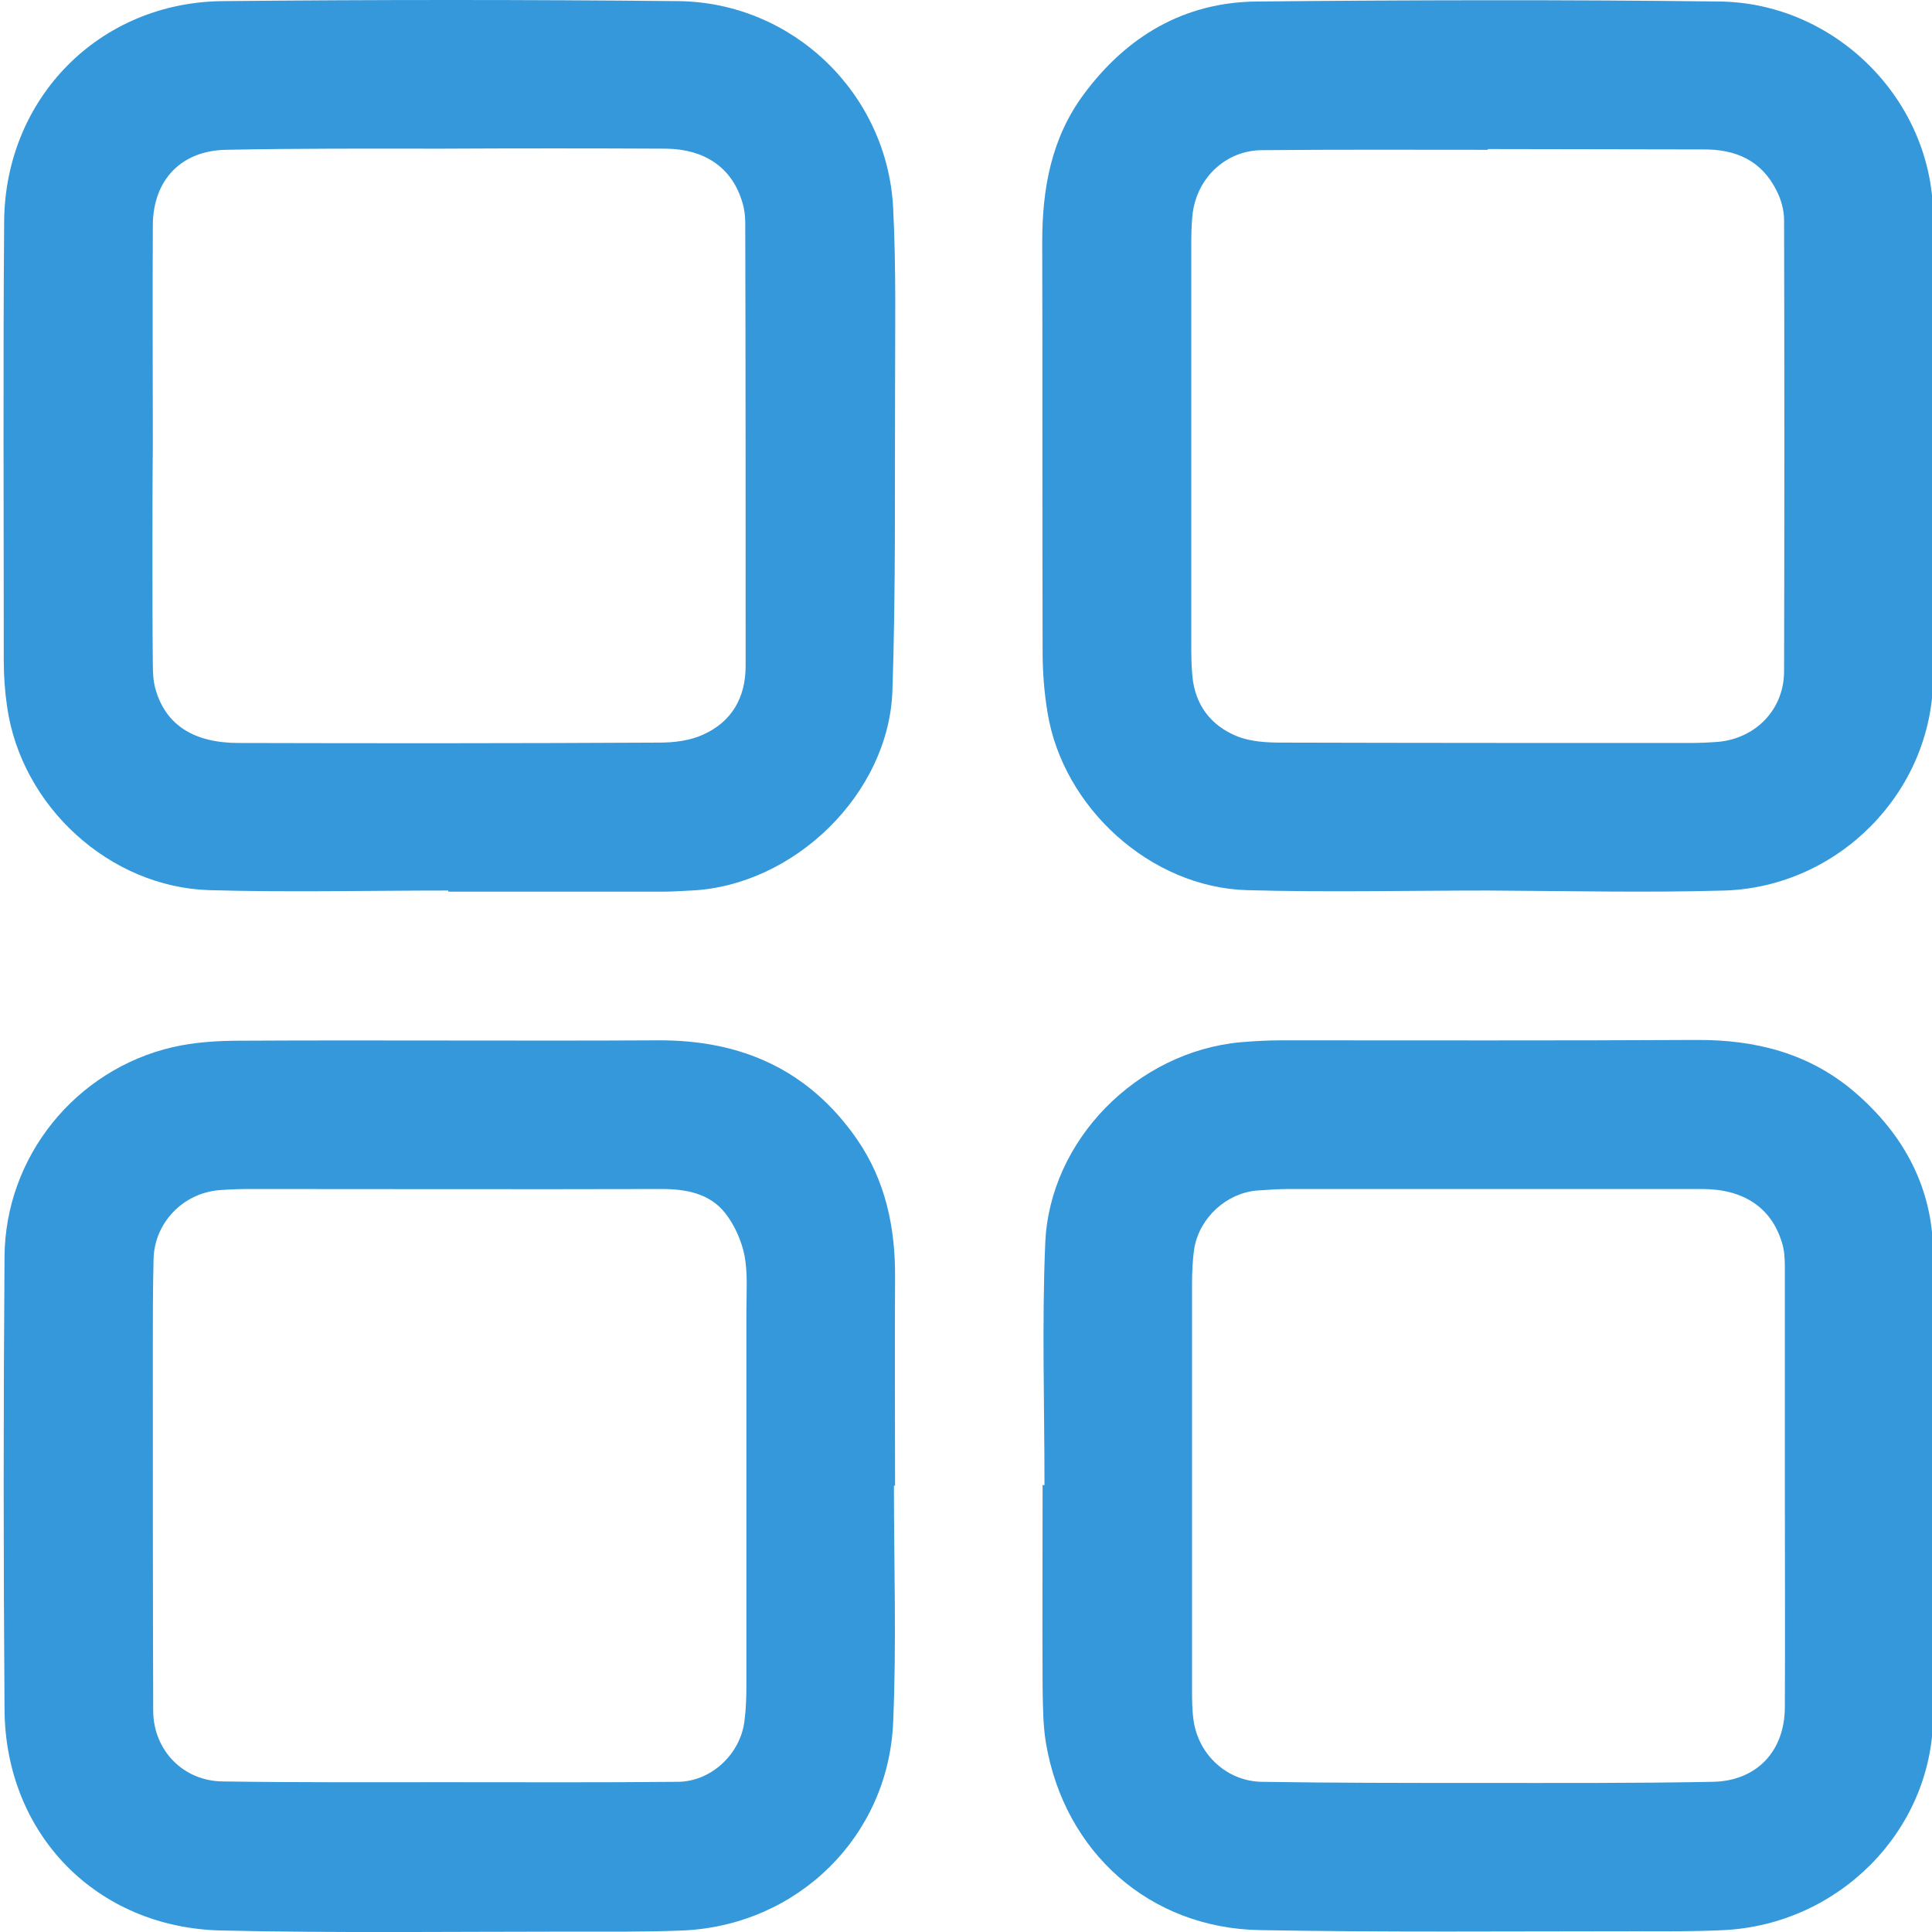
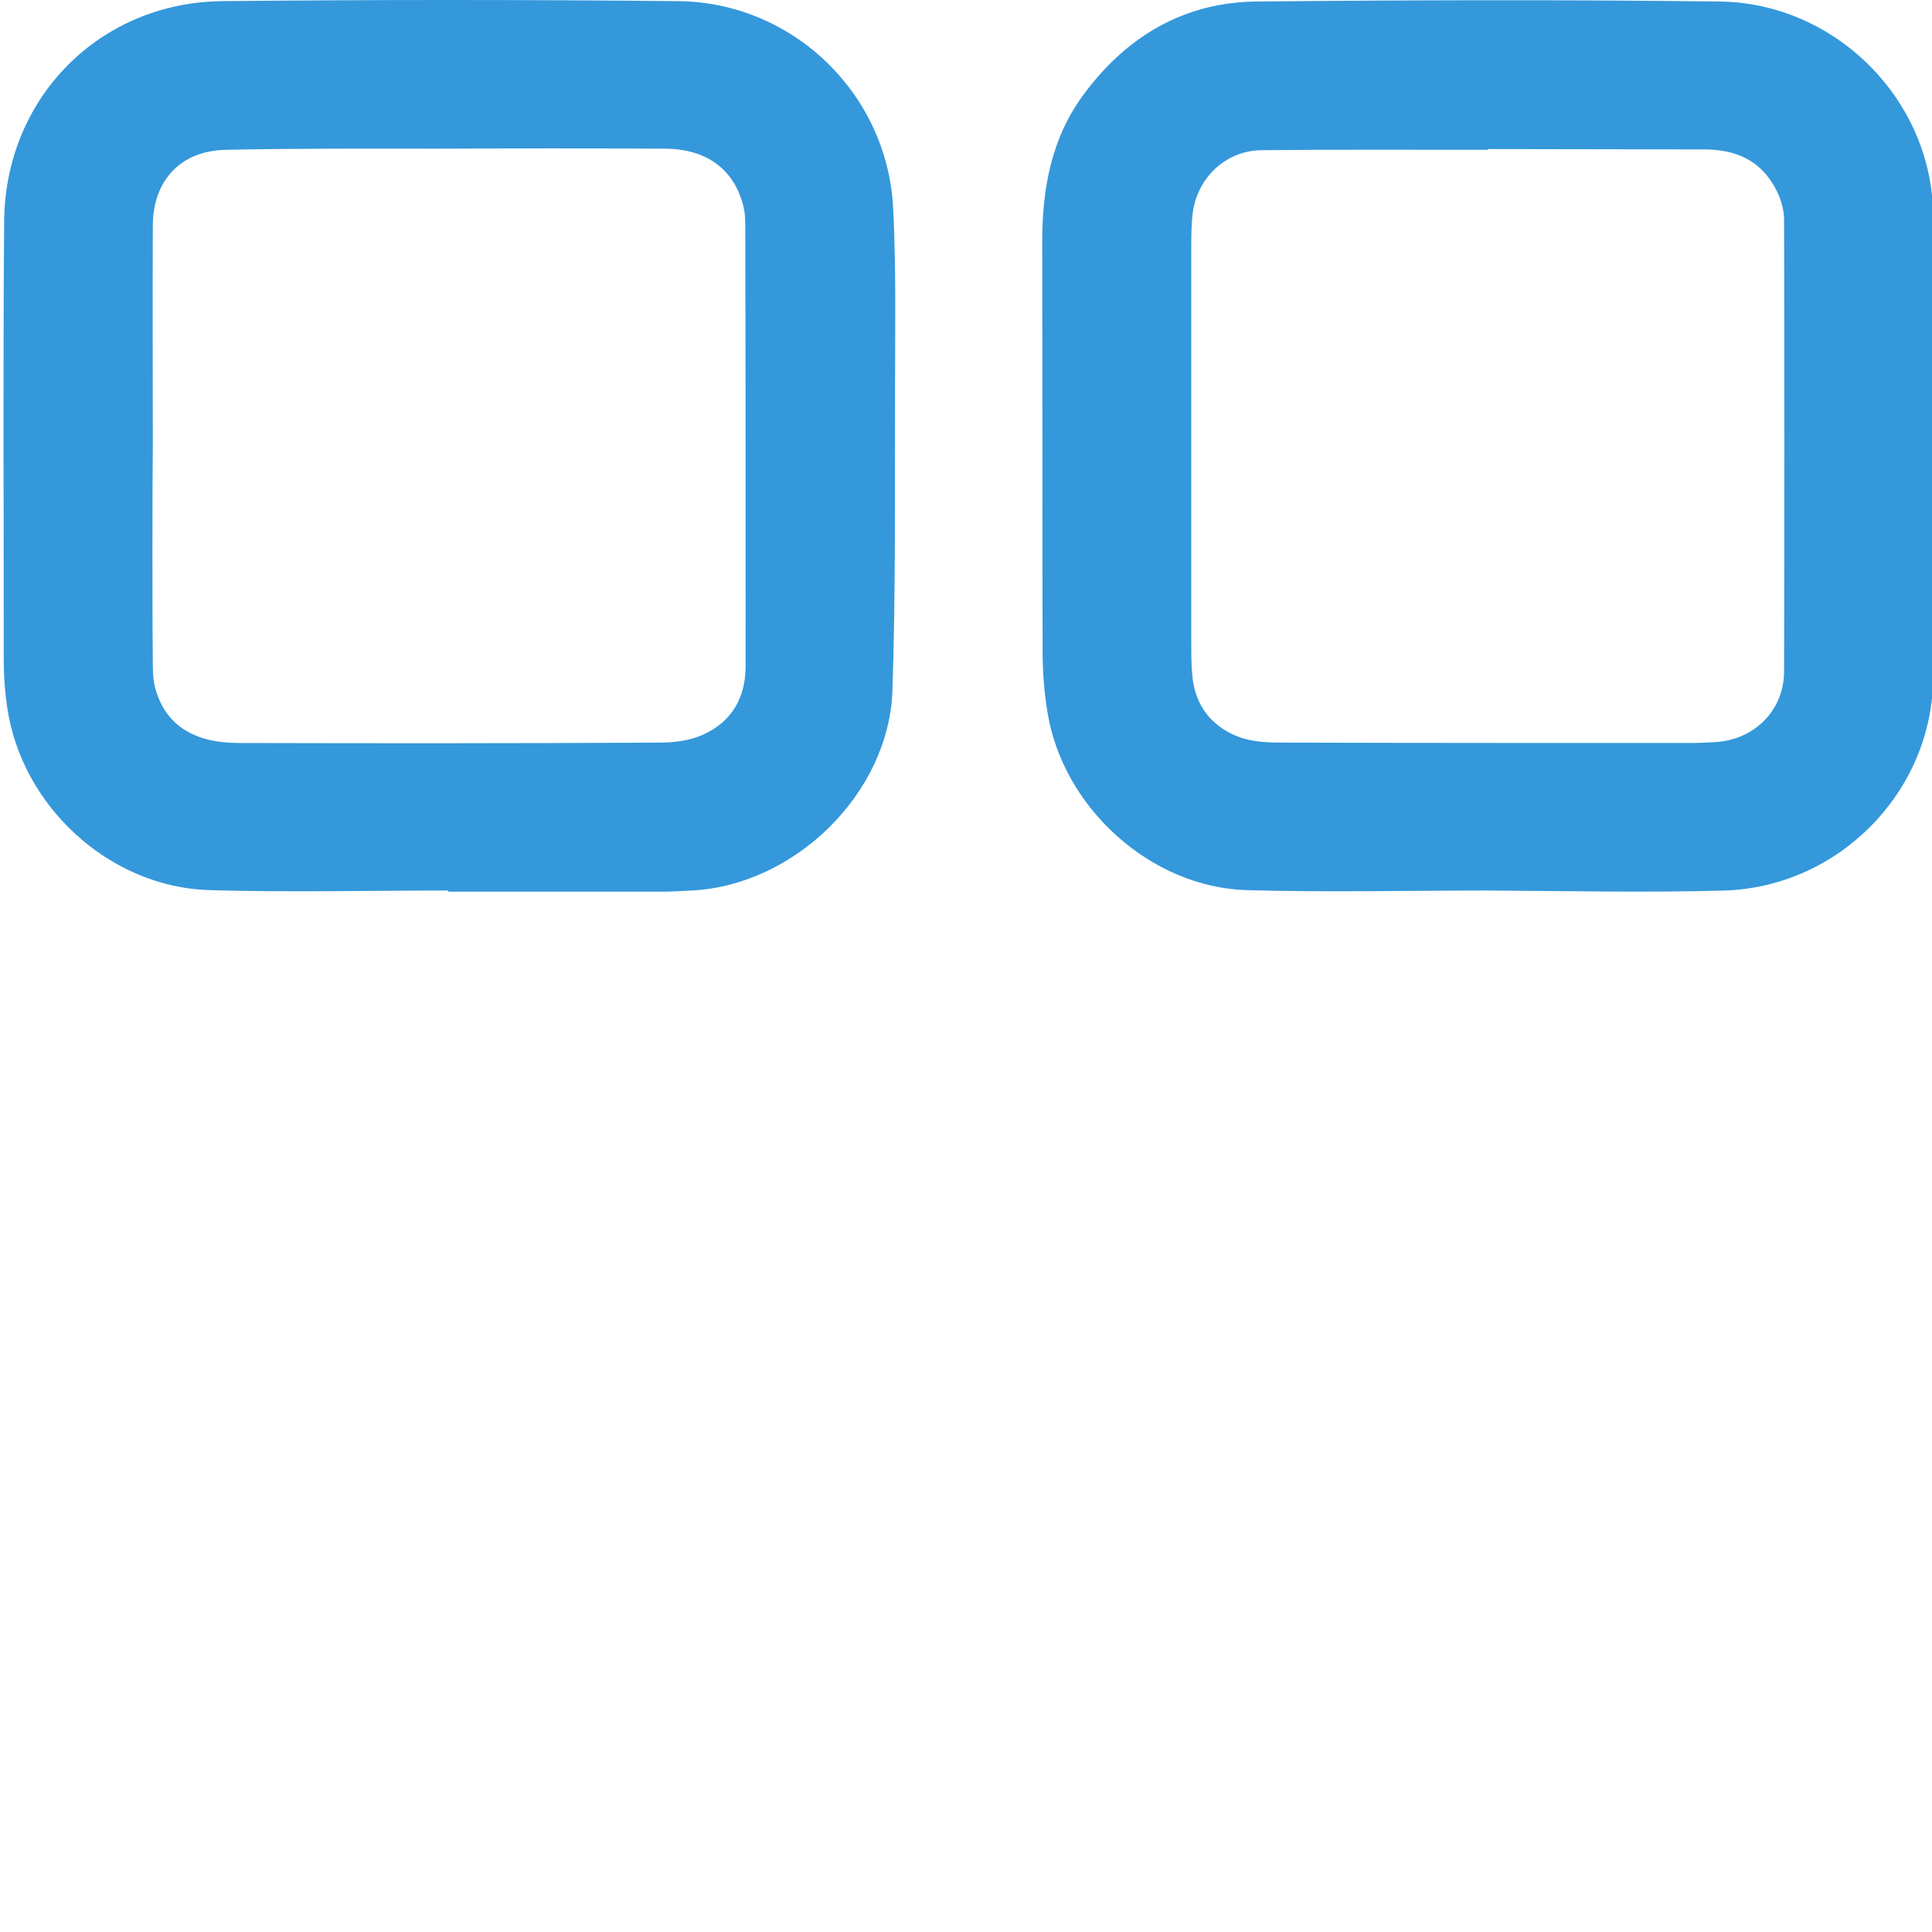
<svg xmlns="http://www.w3.org/2000/svg" version="1.1" width="512" height="512">
  <svg version="1.1" id="SvgjsSvg1000" x="0px" y="0px" viewBox="0 0 512 512" style="enable-background:new 0 0 512 512;" xml:space="preserve">
    <style type="text/css">
	.st0{fill:#3498DB;}
</style>
    <g>
      <path class="st0" d="M394.2,236c-21.2,0-42.5,0.5-63.7-0.1c-25.5-0.7-48.8-21.8-52.9-47.1c-0.9-5.4-1.3-10.9-1.3-16.3   c-0.1-36.1,0-72.3-0.1-108.4c0-14.1,2.4-27.5,11-39.1c11.4-15.4,26.6-24.4,45.8-24.6c40.8-0.4,81.7-0.5,122.6,0   c30.6,0.3,56.3,25.8,56.7,56.4c0.5,41,0.5,82,0,123c-0.3,30.2-25.1,55.2-55.2,56.2C436.2,236.6,415.2,236.1,394.2,236   C394.2,236,394.2,236,394.2,236z M394.3,39.5c0,0.1,0,0.1,0,0.2c-20,0-40-0.1-60,0.1c-9.4,0.1-16.9,7.2-18.2,16.5   c-0.4,3.2-0.4,6.4-0.4,9.7c0,34.8,0,69.6,0,104.3c0,3,0,6,0.3,8.9c0.7,7.6,4.9,13.1,11.8,15.9c3.7,1.5,8,1.7,12,1.7   c35.9,0.1,71.8,0.1,107.7,0.1c2.6,0,5.2-0.1,7.8-0.3c10-0.9,17.5-8.6,17.5-18.7c0.1-39.9,0.1-79.7,0-119.6c0-2.6-0.8-5.5-2-7.8   c-4-8-10.8-11-19.6-10.9C432.3,39.6,413.3,39.5,394.3,39.5z" />
      <path class="st0" d="M118.8,236c-21.1,0-42.2,0.5-63.3-0.1c-26.5-0.8-49.8-22.2-53.6-48.5c-0.6-4-0.9-8.2-0.9-12.2   c0-38.9-0.2-77.8,0.1-116.6C1.4,25.9,26.4,0.6,59,0.3c40.2-0.4,80.5-0.4,120.7,0c30.5,0.3,55.5,24.6,57,54.9   c0.8,15.9,0.5,31.8,0.5,47.7c-0.1,26.7,0.2,53.4-0.7,80.1c-0.9,27.3-26,51.7-53.3,53c-2.5,0.1-5,0.3-7.4,0.3c-19,0-38,0-57,0   C118.8,236.2,118.8,236.1,118.8,236z M40.5,118.2C40.5,118.2,40.5,118.2,40.5,118.2c-0.1,9.6-0.1,19.1-0.1,28.7   c0,9.7,0,19.4,0.1,29.1c0,2.2,0.1,4.5,0.7,6.6c2.7,9.5,10.1,14.3,22.1,14.3c37.1,0.1,74.3,0.1,111.4-0.1c3.9,0,8.1-0.5,11.6-2.1   c7.6-3.4,11.3-9.8,11.3-18.2c0-39.1,0-78.2-0.1-117.4c0-2.1-0.3-4.2-1-6.2c-2.8-8.6-9.9-13.4-20-13.5c-19.9-0.1-39.7-0.1-59.6,0   c-19,0-38-0.1-57,0.3c-11.9,0.2-19.3,8-19.4,19.9C40.4,79.2,40.5,98.7,40.5,118.2z" />
-       <path class="st0" d="M236.9,393.7c0,20.9,0.7,41.8-0.2,62.6c-1.2,30.4-25.4,54-55.8,55.3c-10,0.4-20.1,0.3-30.2,0.3   c-30.7,0-61.4,0.4-92-0.3C25.6,510.9,1.4,486.1,1.2,453c-0.3-40-0.3-80,0-120c0.2-26.5,18.8-49.5,44.6-55.5   c5.7-1.3,11.8-1.7,17.7-1.7c37-0.2,74,0.1,111-0.1c22.1-0.1,39.9,7.9,52.6,26.2c7.6,11,10.2,23.5,10.1,36.7   c-0.1,18.4,0,36.8,0,55.2C237.1,393.7,237,393.7,236.9,393.7z M119,472.3C119,472.3,119,472.2,119,472.3c20.2,0,40.5,0.1,60.7-0.1   c8.9-0.1,16.6-7.5,17.6-16.2c0.4-3.1,0.5-6.2,0.5-9.3c0-33,0-66.1,0-99.1c0-5,0.4-10.1-0.5-14.9c-0.8-3.9-2.6-8-5.1-11.2   c-4.1-5.2-10.3-6.4-16.8-6.4c-36.5,0.1-73,0-109.5,0c-2.6,0-5.2,0.1-7.8,0.3c-9.6,0.8-17.1,8.6-17.4,18.1   c-0.2,8.1-0.2,16.1-0.2,24.2c0,31.9,0,63.8,0.1,95.8c0.1,10.4,8,18.5,18.4,18.6C79,472.4,99,472.3,119,472.3z" />
-       <path class="st0" d="M276.8,393.6c0-21.4-0.7-42.8,0.2-64.1c1.1-27.4,24.4-50.8,51.8-53.3c3.6-0.3,7.2-0.5,10.8-0.5   c36.6,0,73.3,0.1,109.9-0.1c15.7-0.1,30,3.5,42.1,13.9c13,11.2,20.6,25.4,20.7,42.5c0.4,41,0.4,82,0,123c-0.3,30.2-25,55-55.5,56.5   c-7.9,0.4-15.9,0.3-23.8,0.3c-33,0-66.1,0.3-99.1-0.3c-29.3-0.5-51.8-20.7-56.7-49.5c-0.8-4.7-0.8-9.7-0.9-14.5c-0.1-18,0-36,0-54   C276.5,393.6,276.7,393.6,276.8,393.6z M473,394.3C473,394.3,473,394.3,473,394.3c0-19.5,0-39,0-58.5c0-2.2-0.1-4.5-0.8-6.6   c-2.8-9.2-10.2-14.1-21.1-14.1c-36.5,0-73,0-109.5,0c-2.8,0-5.7,0.2-8.5,0.4c-8.1,0.7-15.2,7.2-16.6,15.3c-0.5,3.3-0.6,6.7-0.6,10   c0,35.5,0,71,0,106.6c0,2.9,0,5.7,0.4,8.5c1.3,9.1,8.8,16.1,18,16.3c19,0.3,38,0.3,57,0.3c20.9,0,41.7,0.1,62.6-0.3   c11.6-0.2,19.1-8.1,19.1-19.8C473.1,433.1,473,413.7,473,394.3z" />
    </g>
  </svg>
  <style>@media (prefers-color-scheme: light) { :root { filter: none; } }
</style>
</svg>